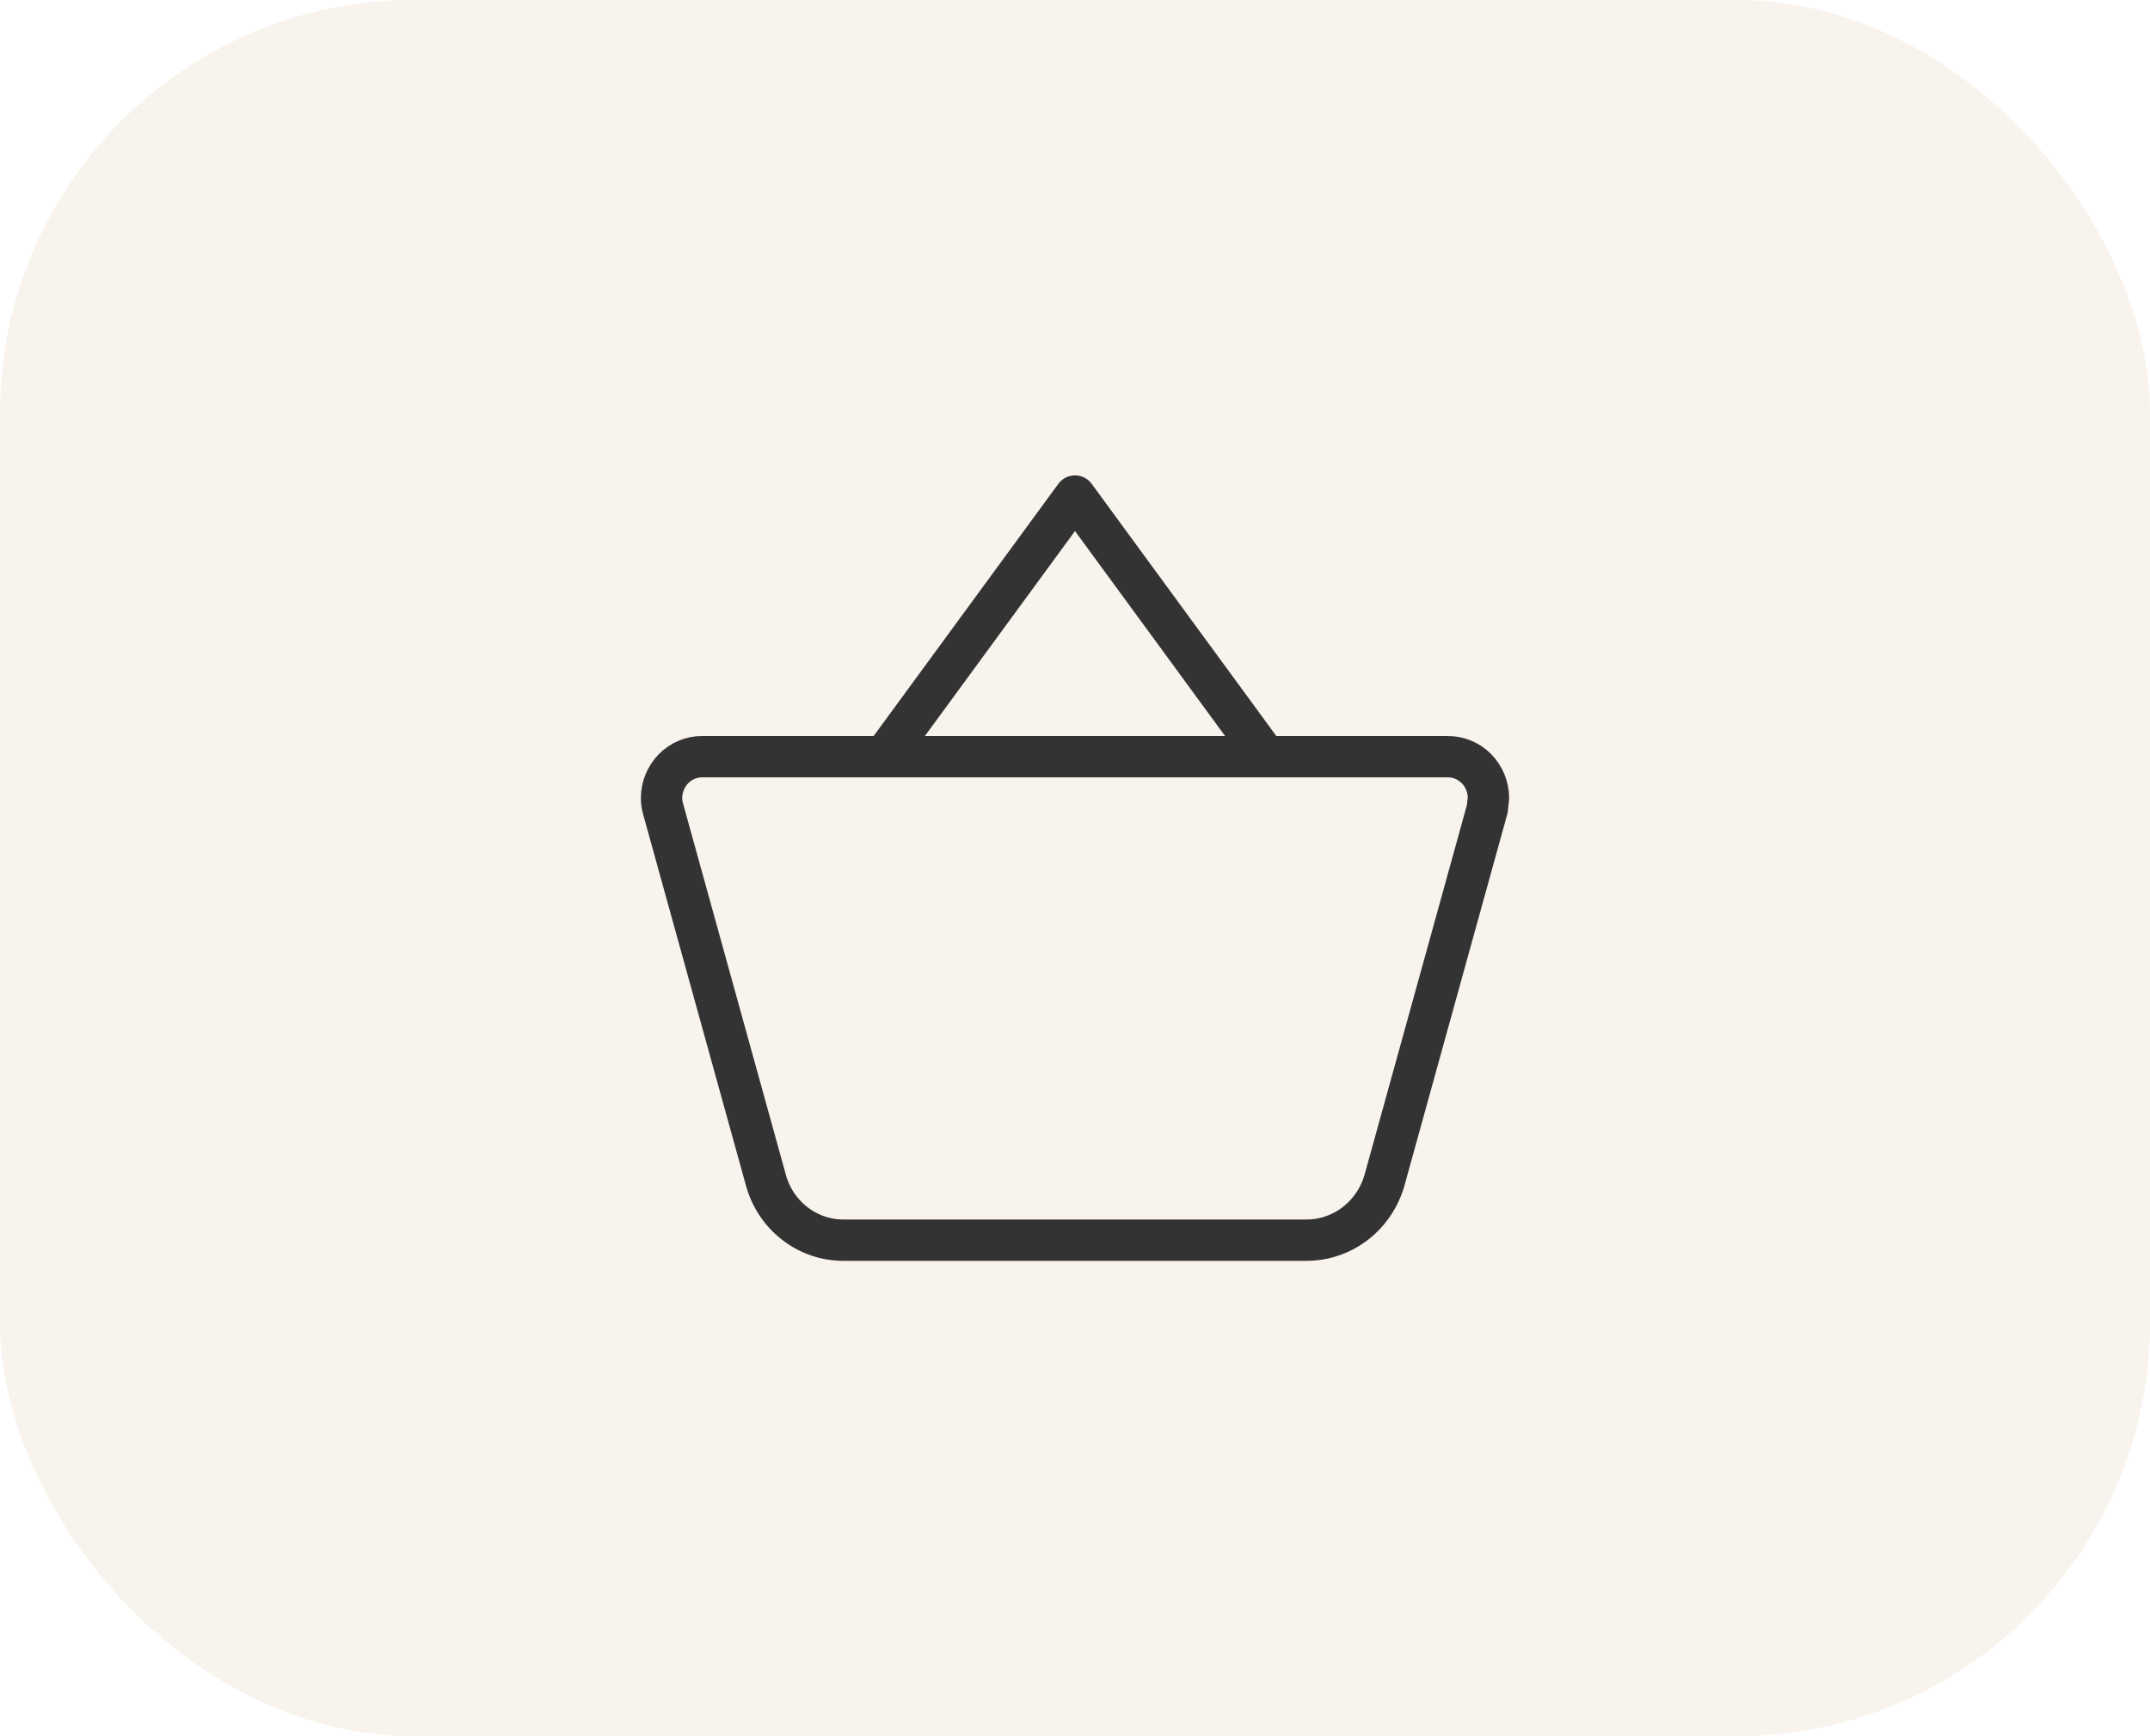
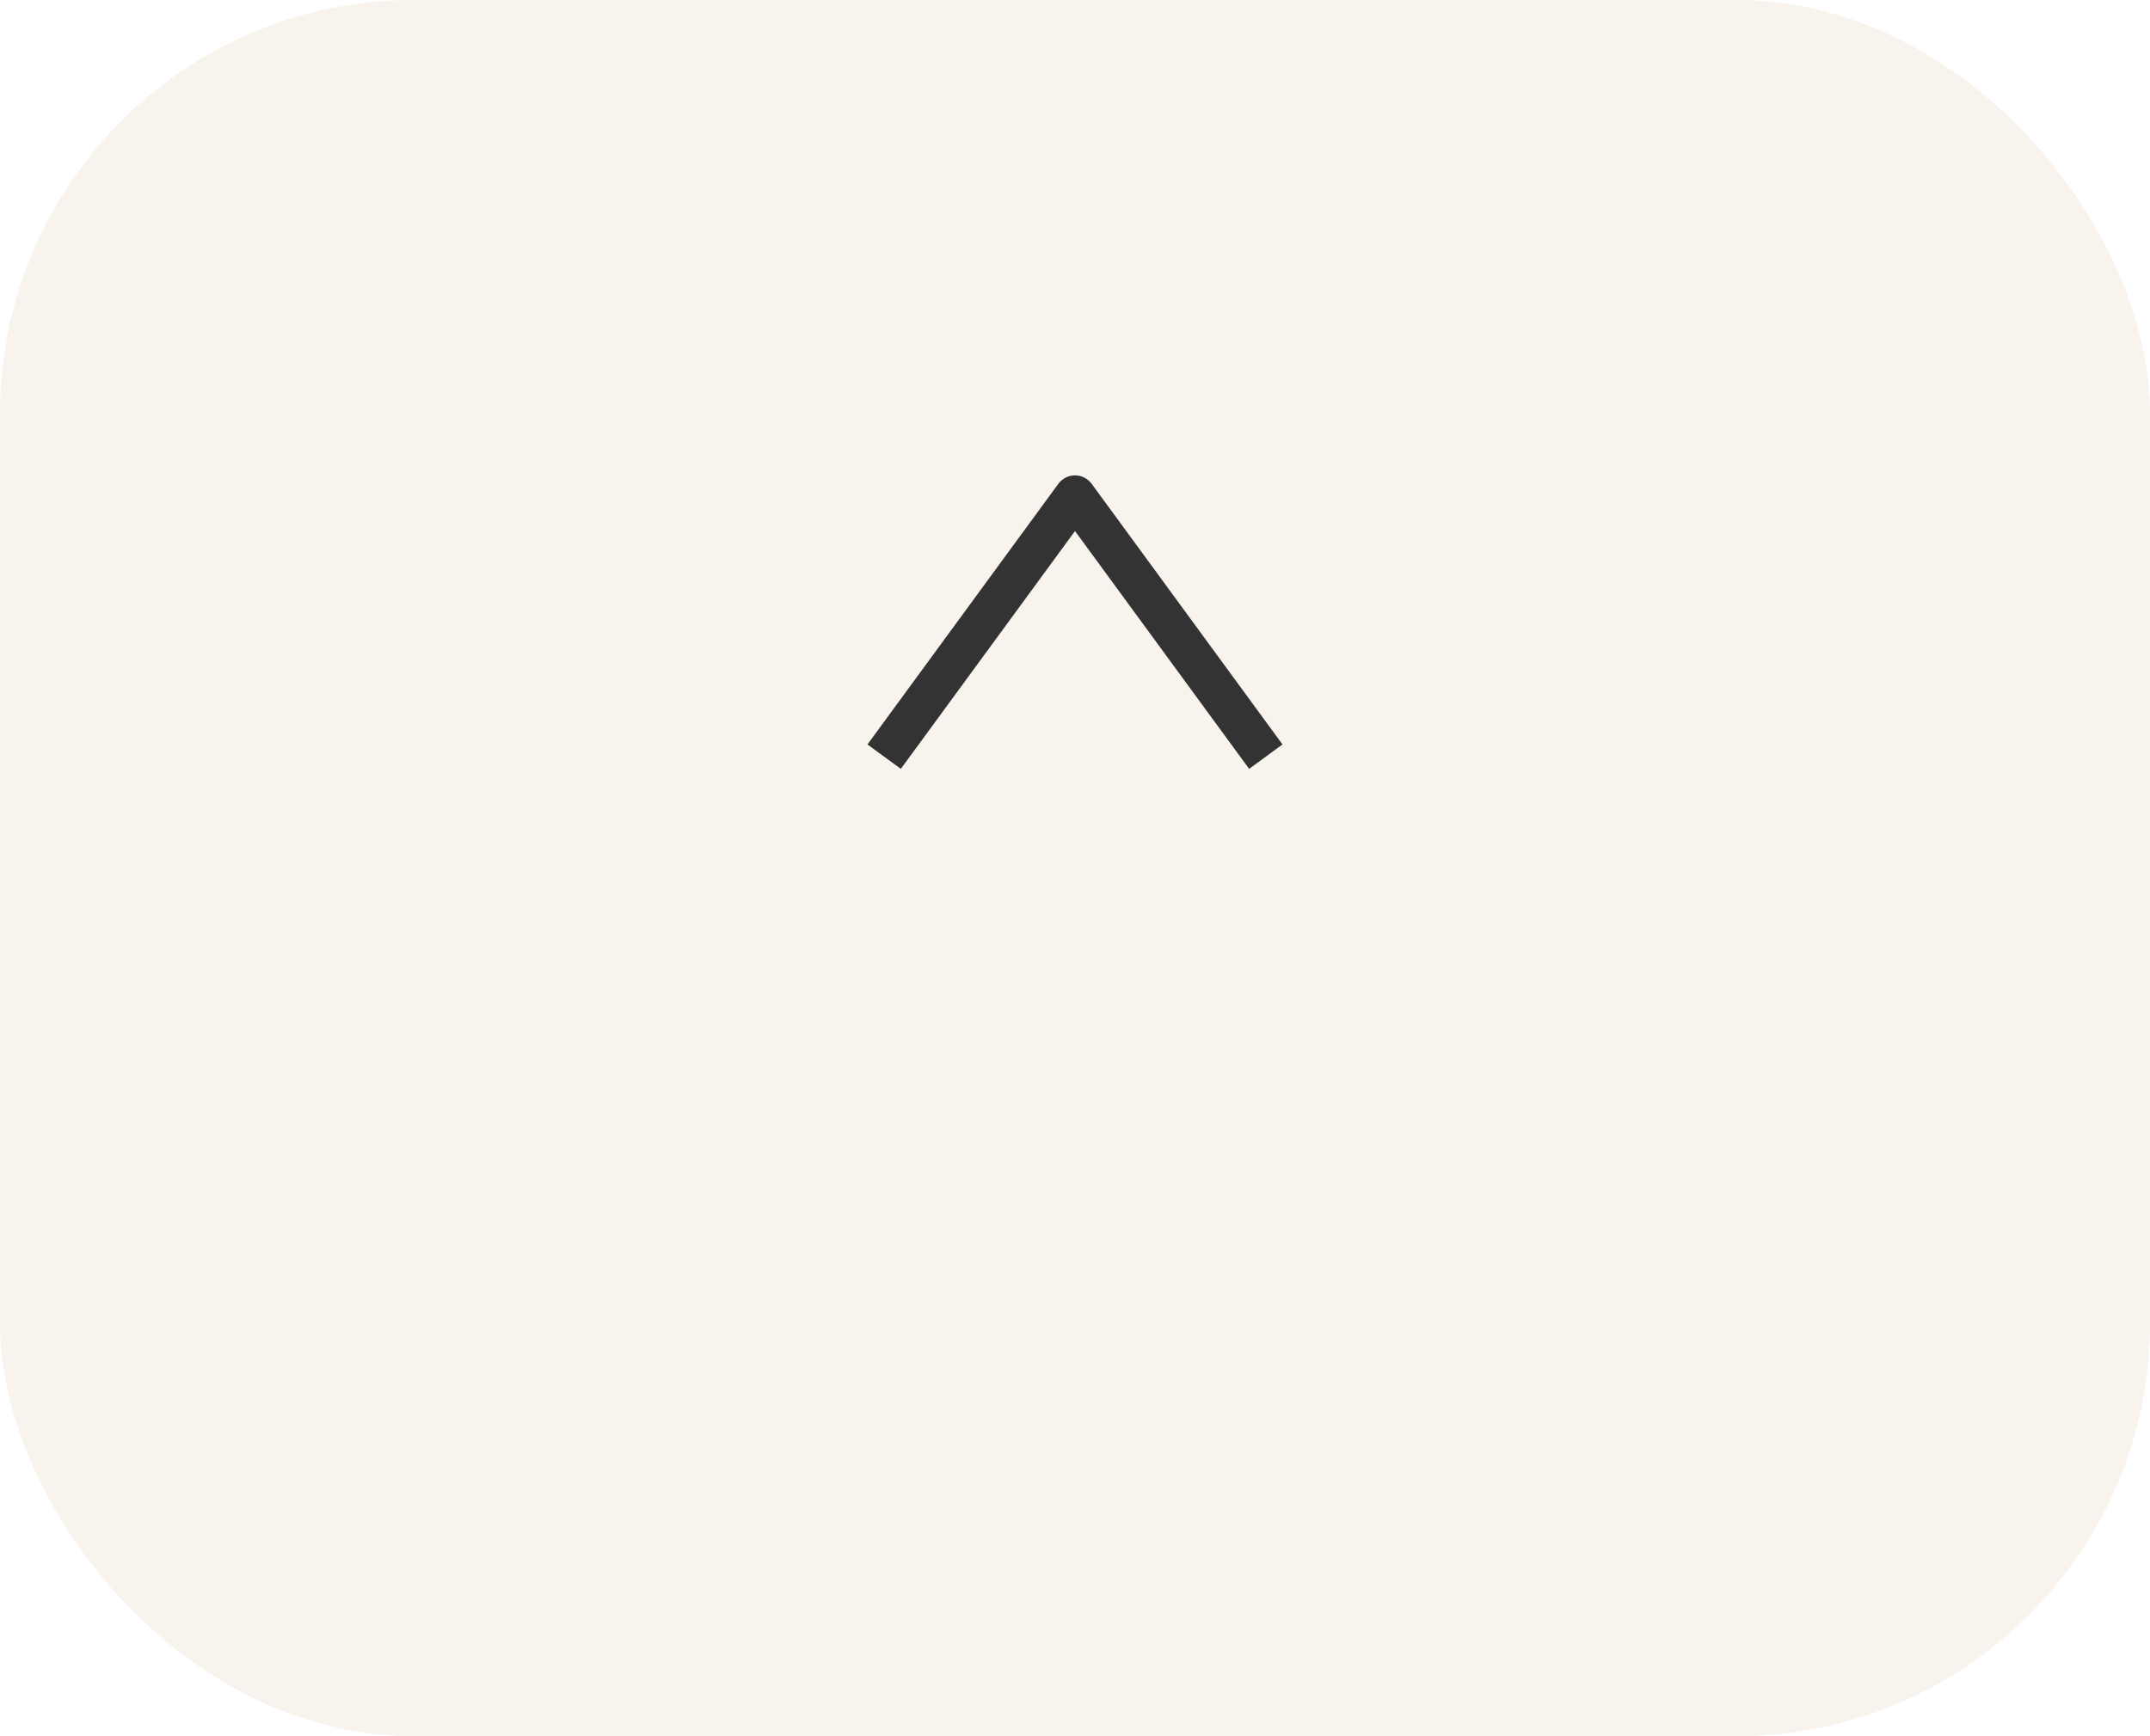
<svg xmlns="http://www.w3.org/2000/svg" width="52" height="42" viewBox="0 0 52 42" fill="none">
  <rect width="52" height="42" rx="10" fill="#D4B283" fill-opacity="0.15" />
-   <path d="M16.29 18.595C16.474 18.409 16.722 18.304 16.981 18.305H35.019C35.278 18.304 35.526 18.409 35.71 18.595C35.893 18.782 35.998 19.035 36 19.299L35.971 19.57L33.486 28.548C33.367 28.967 33.118 29.336 32.778 29.598C32.437 29.86 32.022 30.001 31.596 30.001H20.404C19.979 30.003 19.564 29.861 19.225 29.599C18.886 29.337 18.639 28.968 18.524 28.548L16.038 19.57C16.012 19.483 15.999 19.391 16 19.299C16.002 19.035 16.107 18.782 16.29 18.595Z" stroke="#333333" stroke-linejoin="round" />
  <path d="M21.384 18.304L26 12L30.615 18.304" stroke="#333333" stroke-linejoin="round" />
</svg>